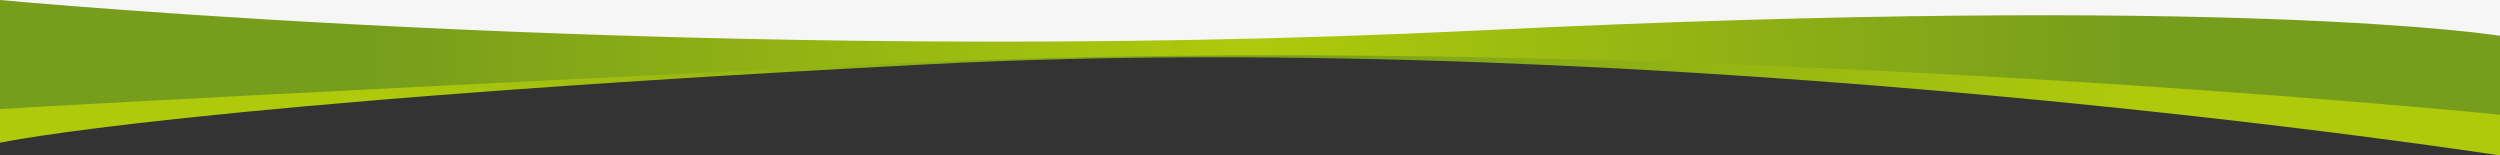
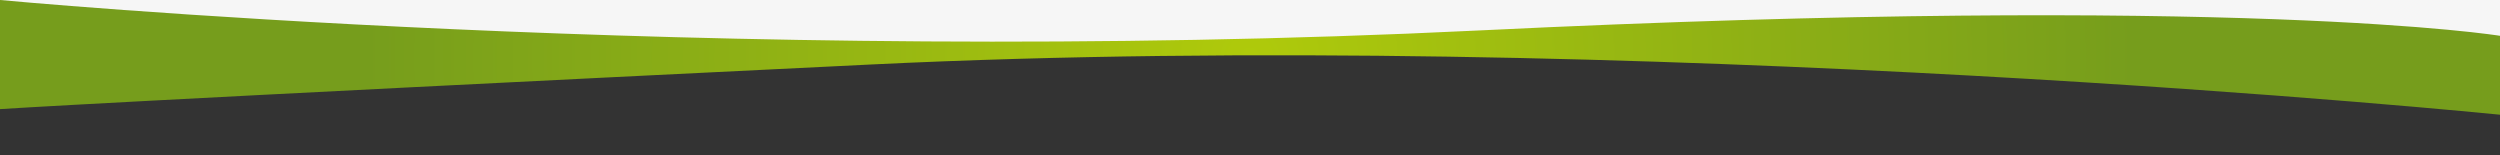
<svg xmlns="http://www.w3.org/2000/svg" xmlns:xlink="http://www.w3.org/1999/xlink" viewBox="0 0 1920 119.4">
  <rect x="0" y="0" width="1920" height="119.4" fill="#333333" stroke="none" />
  <defs>
    <radialGradient id="b" data-name="Unbenannter Verlauf 9" cx="960" cy="78.1" fx="960" fy="78.1" r="679.5" gradientUnits="userSpaceOnUse">
      <stop offset="0" stop-color="#769d1c" />
      <stop offset="1" stop-color="#afca0b" />
    </radialGradient>
    <radialGradient id="a" data-name="Unbenannter Verlauf 11" cx="960" cy="44.1" fx="960" fy="44.1" r="679.5" gradientUnits="userSpaceOnUse">
      <stop offset="0" stop-color="#afca0b" />
      <stop offset="1" stop-color="#769d1c" />
    </radialGradient>
    <radialGradient id="c" data-name="Unbenannter Verlauf 11" cx="697.3" cy="50.2" fx="697.3" fy="50.2" r="9.3" xlink:href="#a" />
    <radialGradient id="d" data-name="Unbenannter Verlauf 11" cx="434.6" cy="68.6" fx="434.6" fy="68.6" r="176.9" xlink:href="#a" />
  </defs>
  <path style="fill:#f6f6f6" d="M0 0h1920v40H0z" />
-   <path d="M0 36.7v72.9s141.1-30.5 710.5-60.1S1920 119.4 1920 119.4V36.7H0Z" style="fill:url(#b)" />
  <path d="M1135.6 23.4C549.7 52 0 0 0 0v83.8s83.6-5.7 669.5-34.3C1255.4 21 1920 88.1 1920 88.1V27.5s-198.6-32.6-784.4-4.1Z" style="fill:url(#a)" />
  <path d="M710.5 49.5c-8.9.5-17.7.9-26.4 1.4 8.7-.5 17.5-.9 26.4-1.4Z" style="fill:url(#c)" />
-   <path d="M684.1 50.9C449.5 63.4 290.3 75.9 185 86.2c105.3-10.3 264.5-22.8 499.1-35.3Z" style="fill:url(#d)" />
</svg>